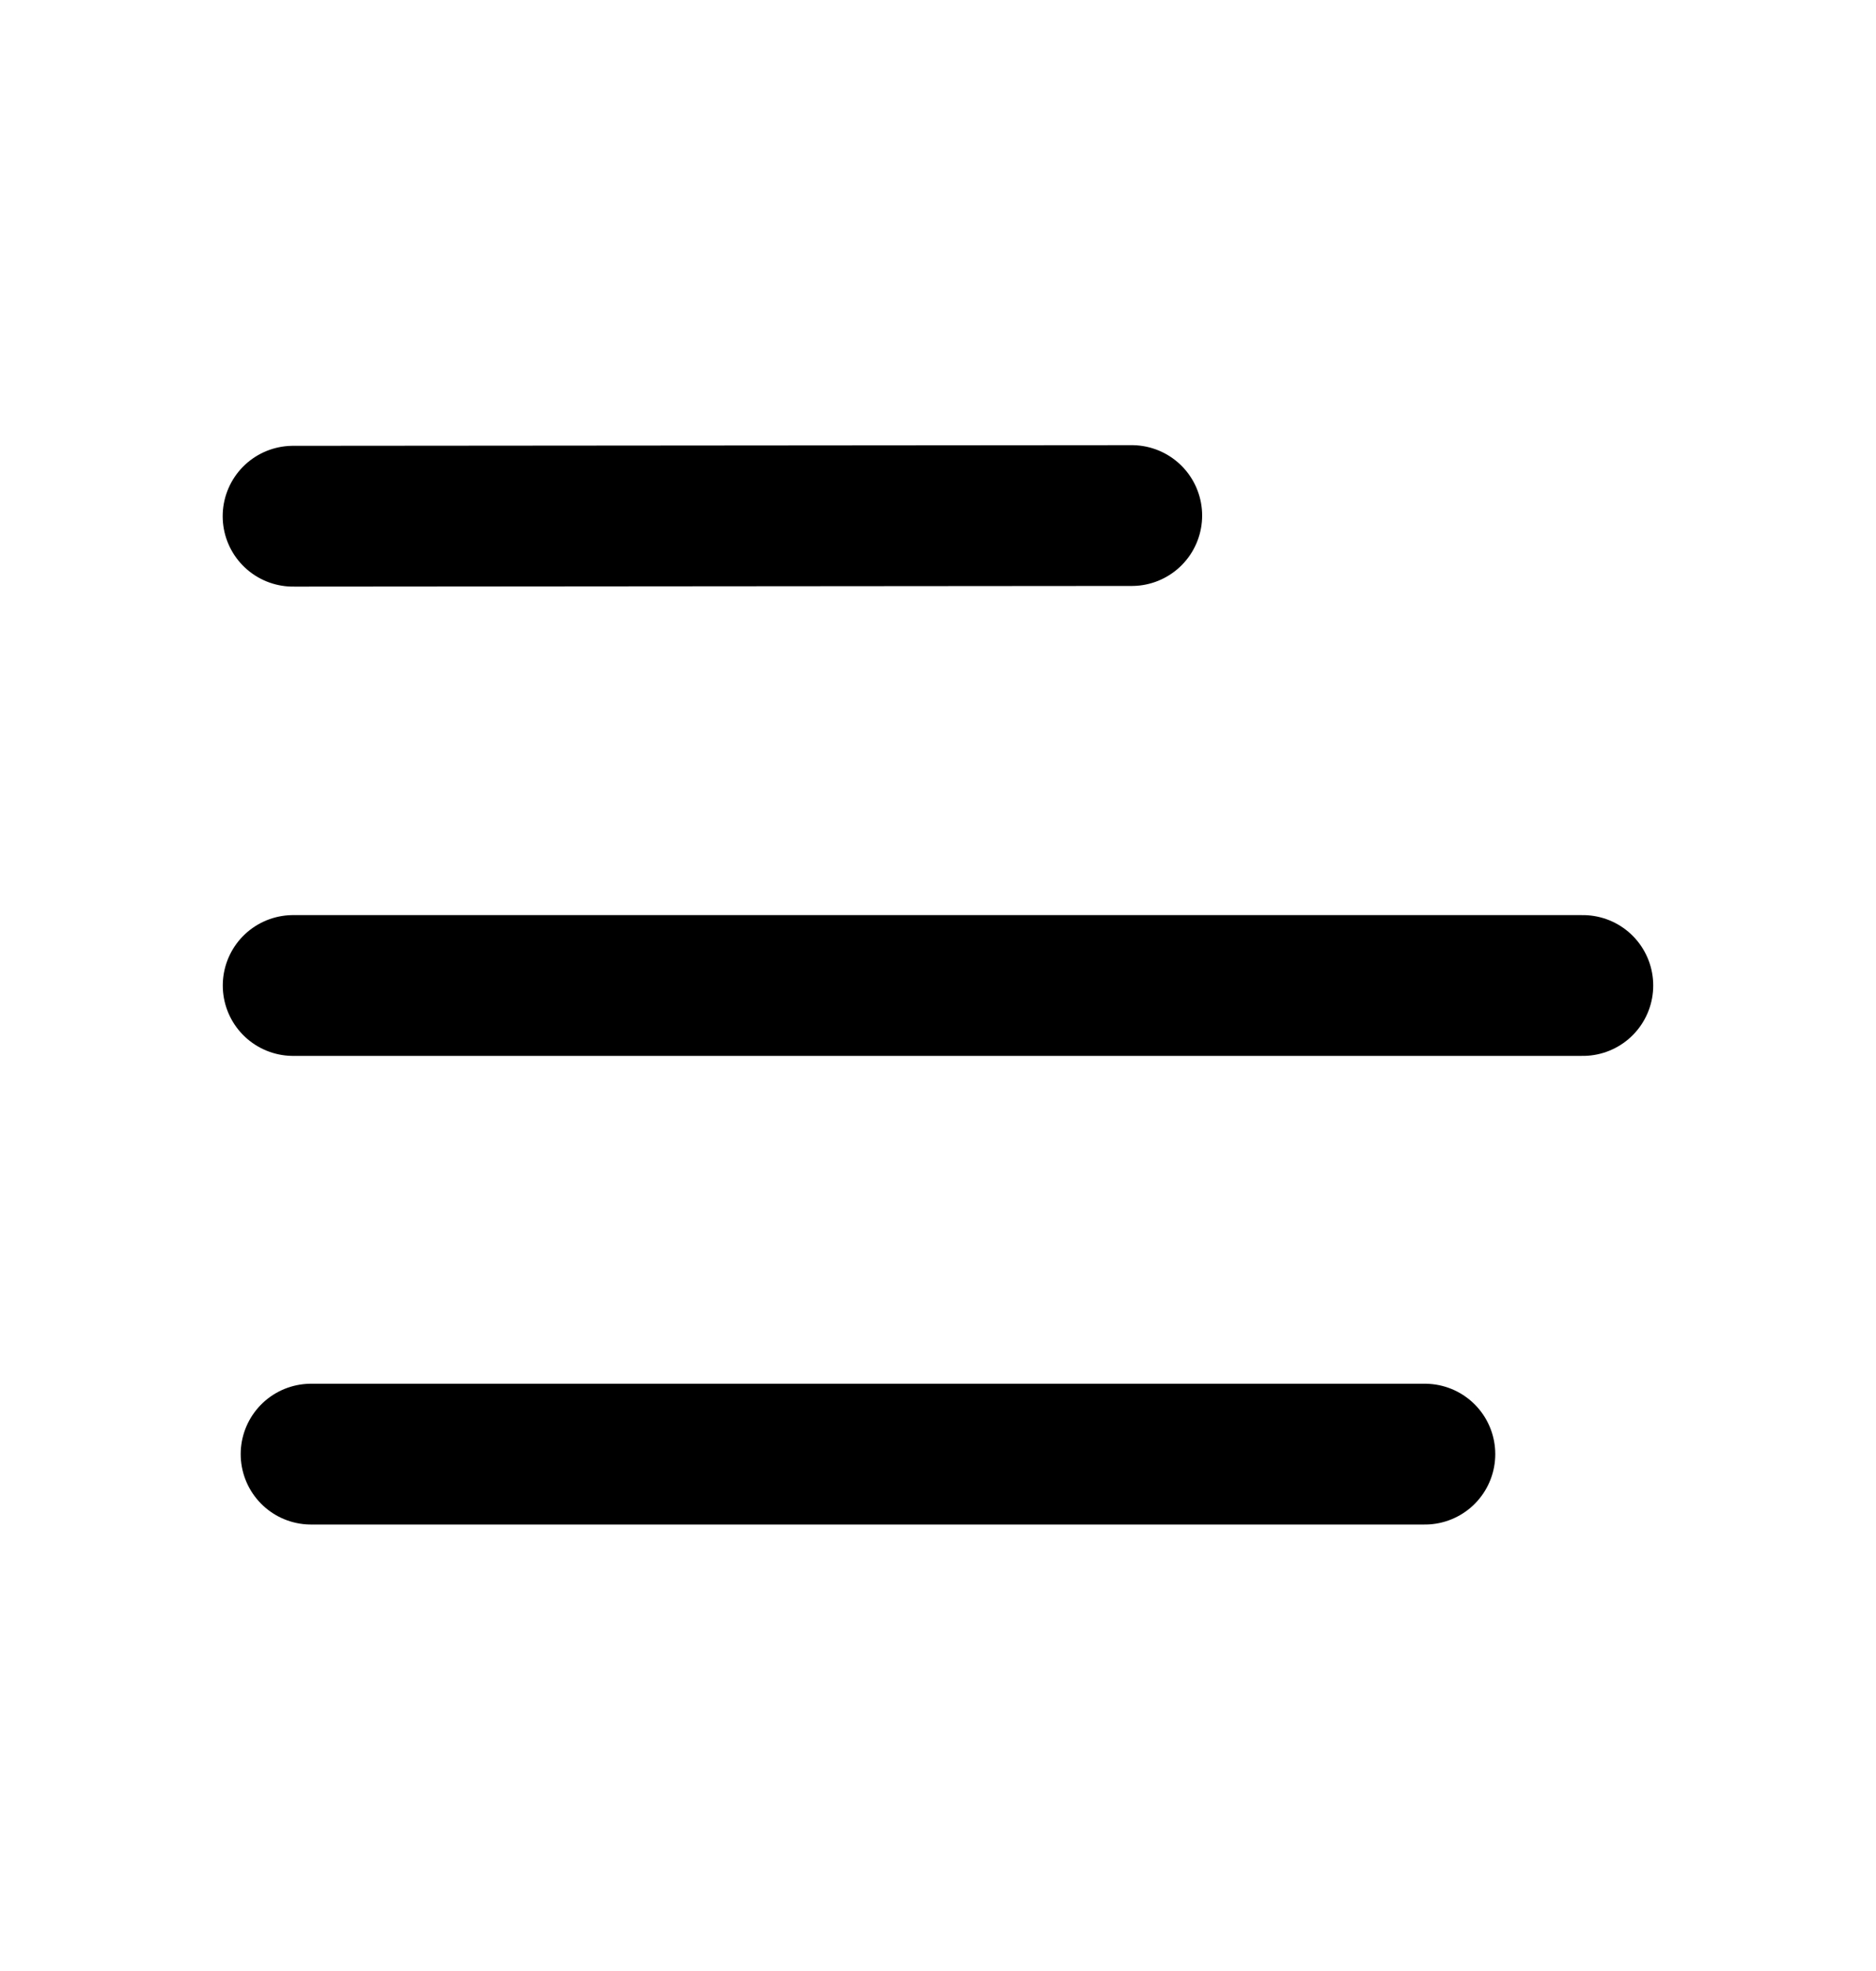
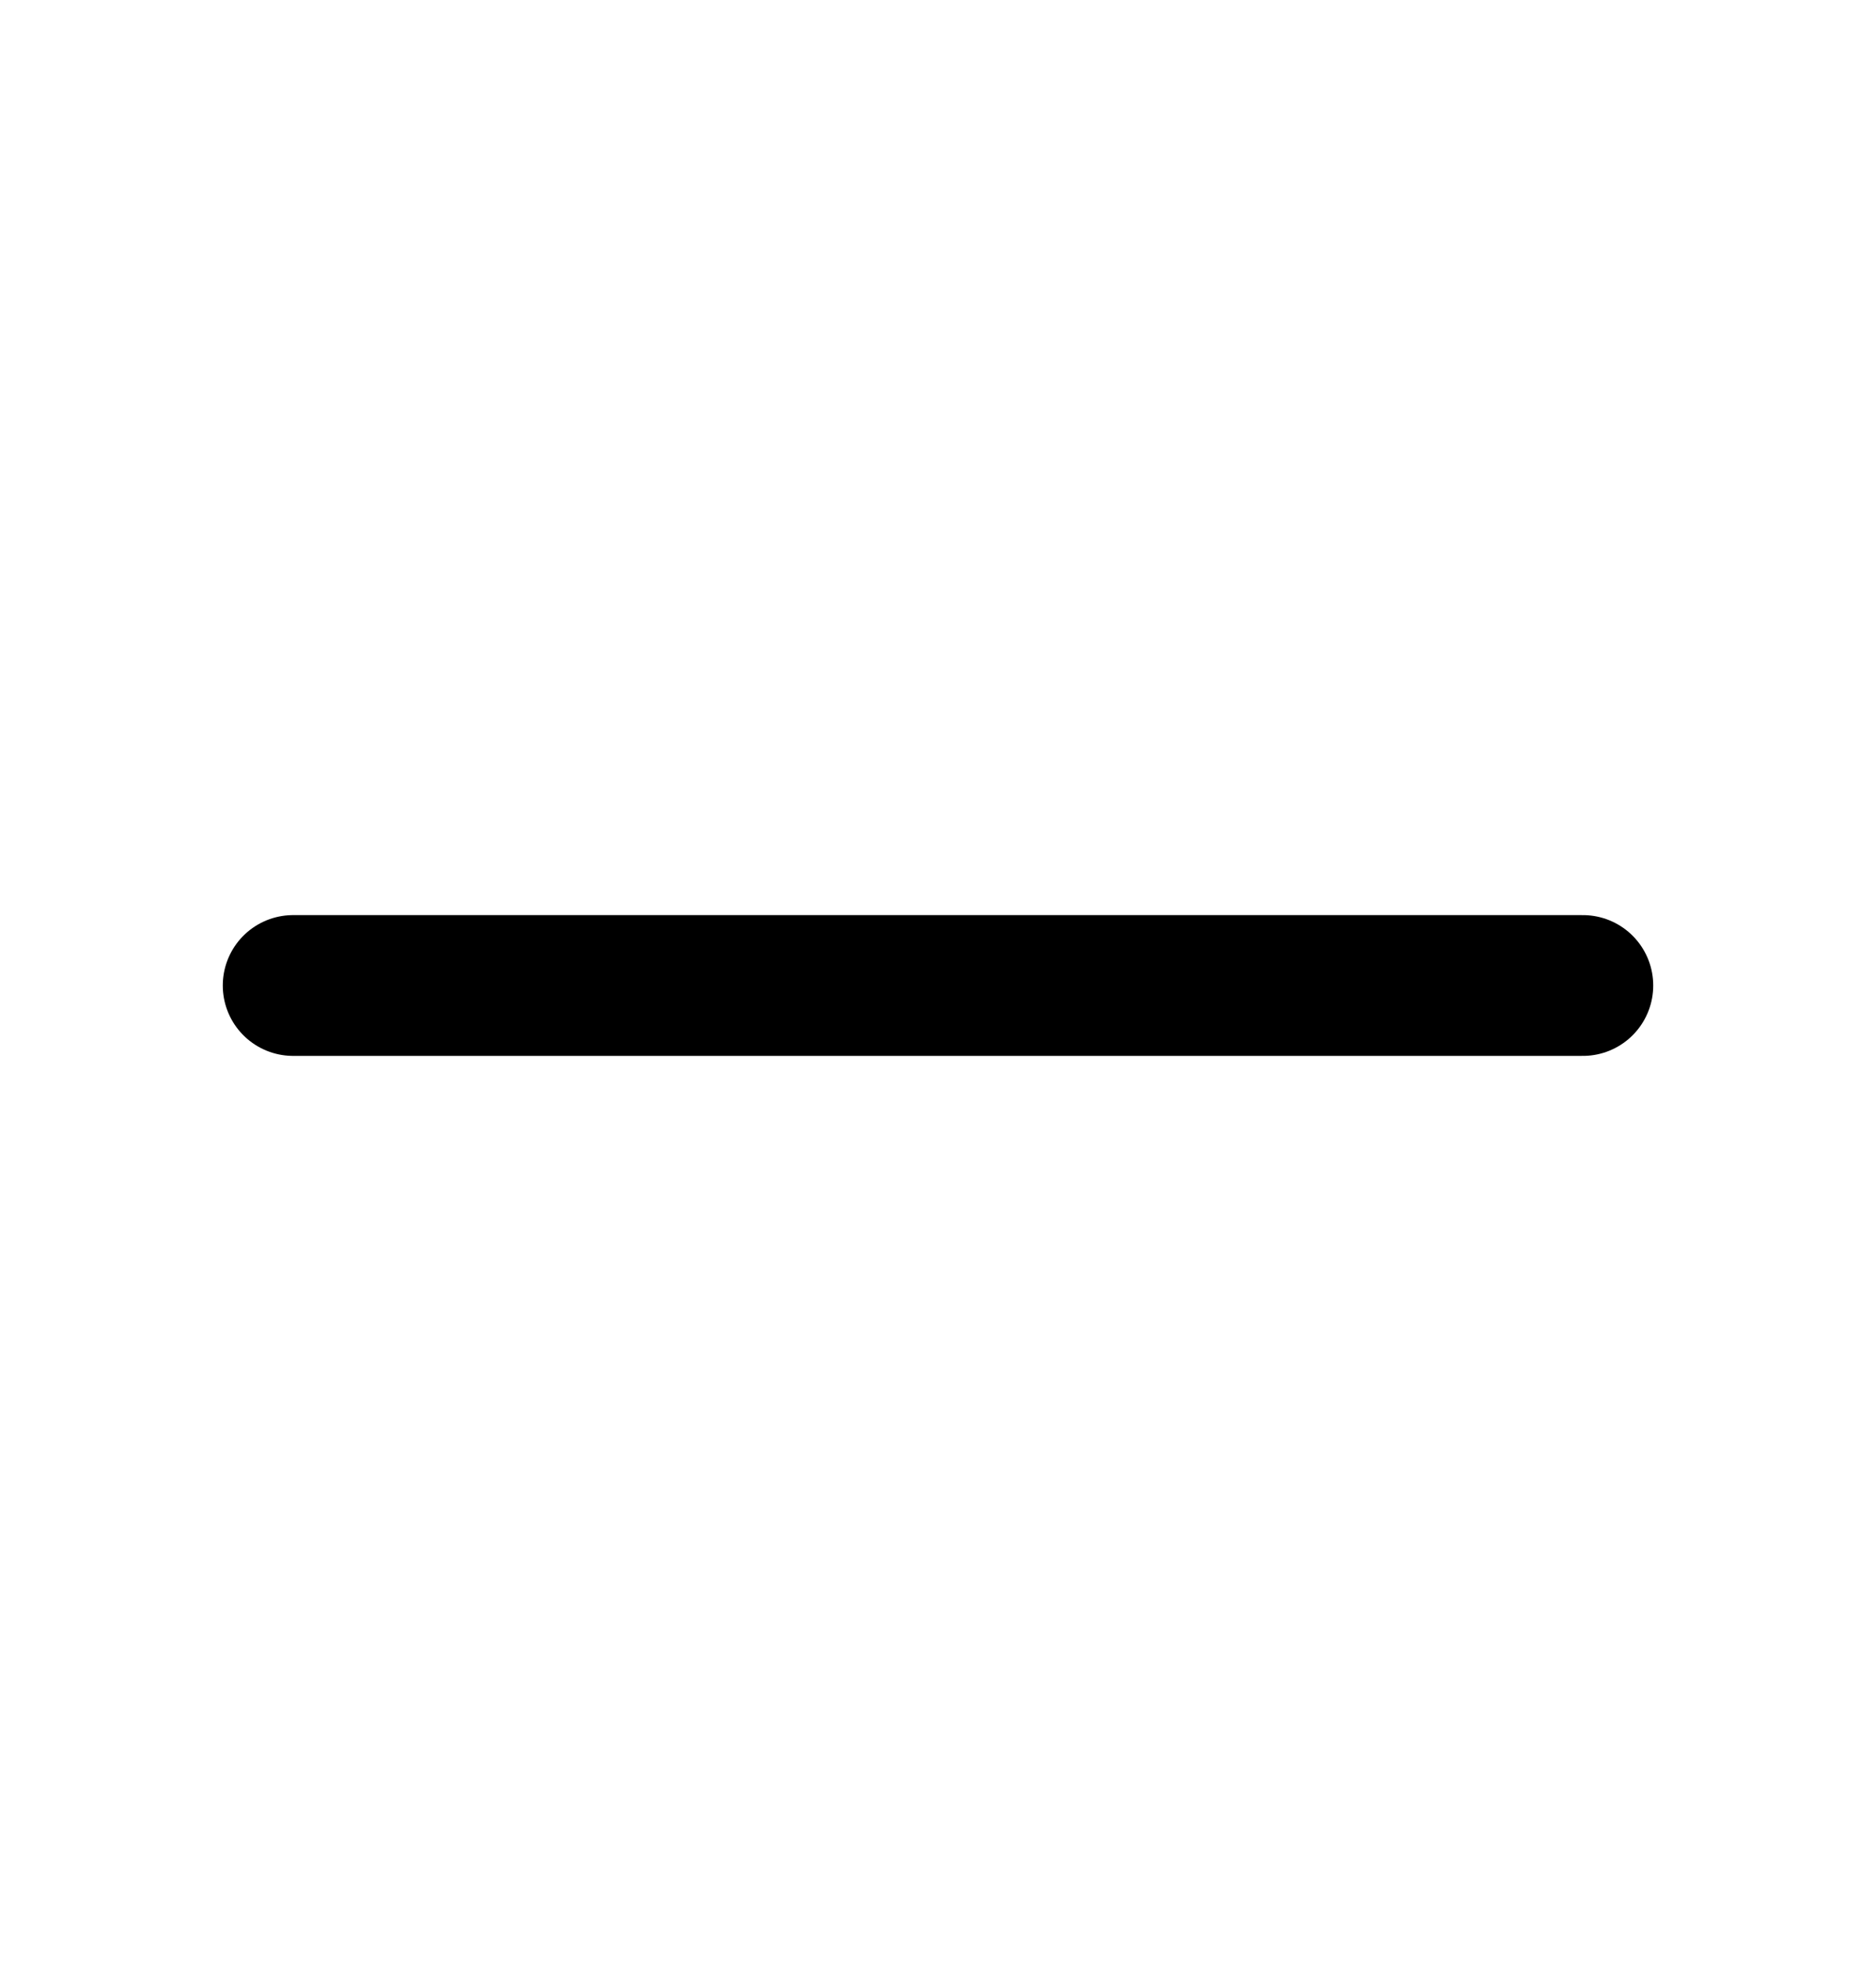
<svg xmlns="http://www.w3.org/2000/svg" width="20" height="21" viewBox="0 0 20 21" fill="none">
  <g clip-path="url(#clip0_251_124515)">
    <path d="M16.875 10.5H3.125" stroke="black" stroke-width="1.5" stroke-linecap="round" stroke-linejoin="round" />
-     <path d="M12.066 5.493L3.124 5.5" stroke="black" stroke-width="1.5" stroke-linecap="round" stroke-linejoin="round" />
-     <path d="M15.191 15.493L3.316 15.493" stroke="black" stroke-width="1.5" stroke-linecap="round" stroke-linejoin="round" />
  </g>
  <defs>
    <clipPath id="clip0_251_124515">
      <rect width="20" height="20" fill="white" transform="matrix(-1 0 0 1 20 0.5)" />
    </clipPath>
  </defs>
</svg>